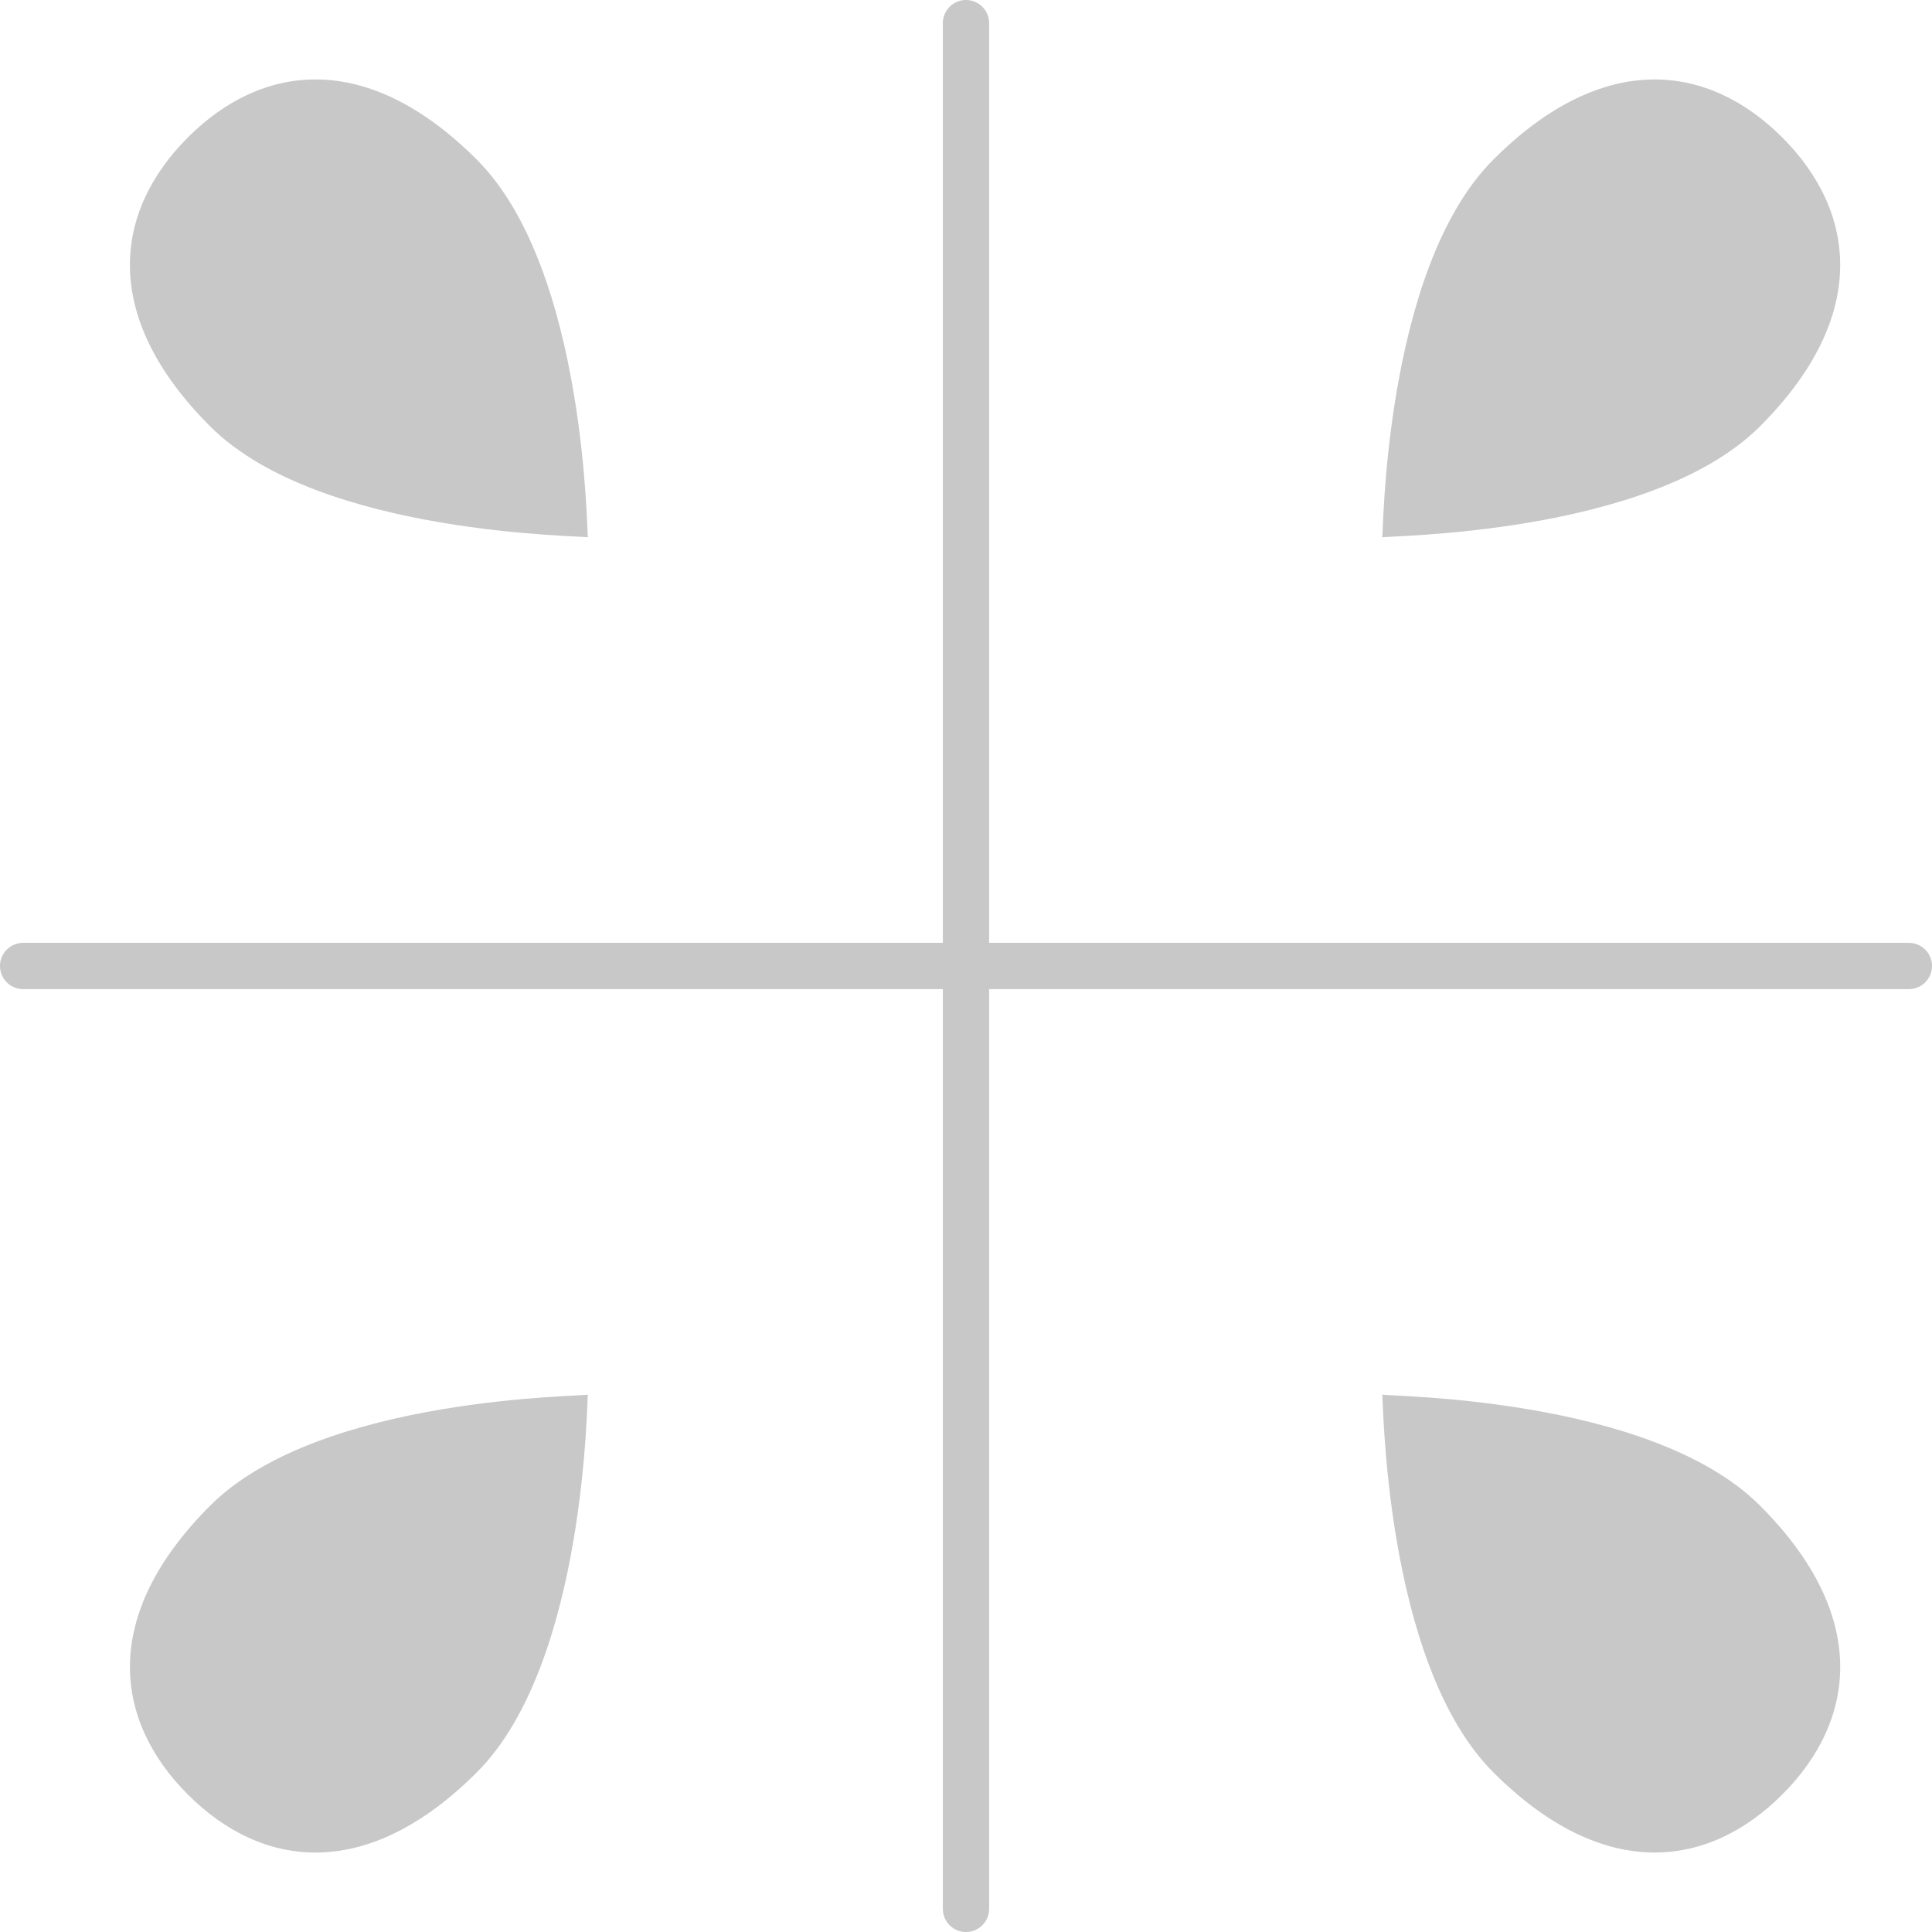
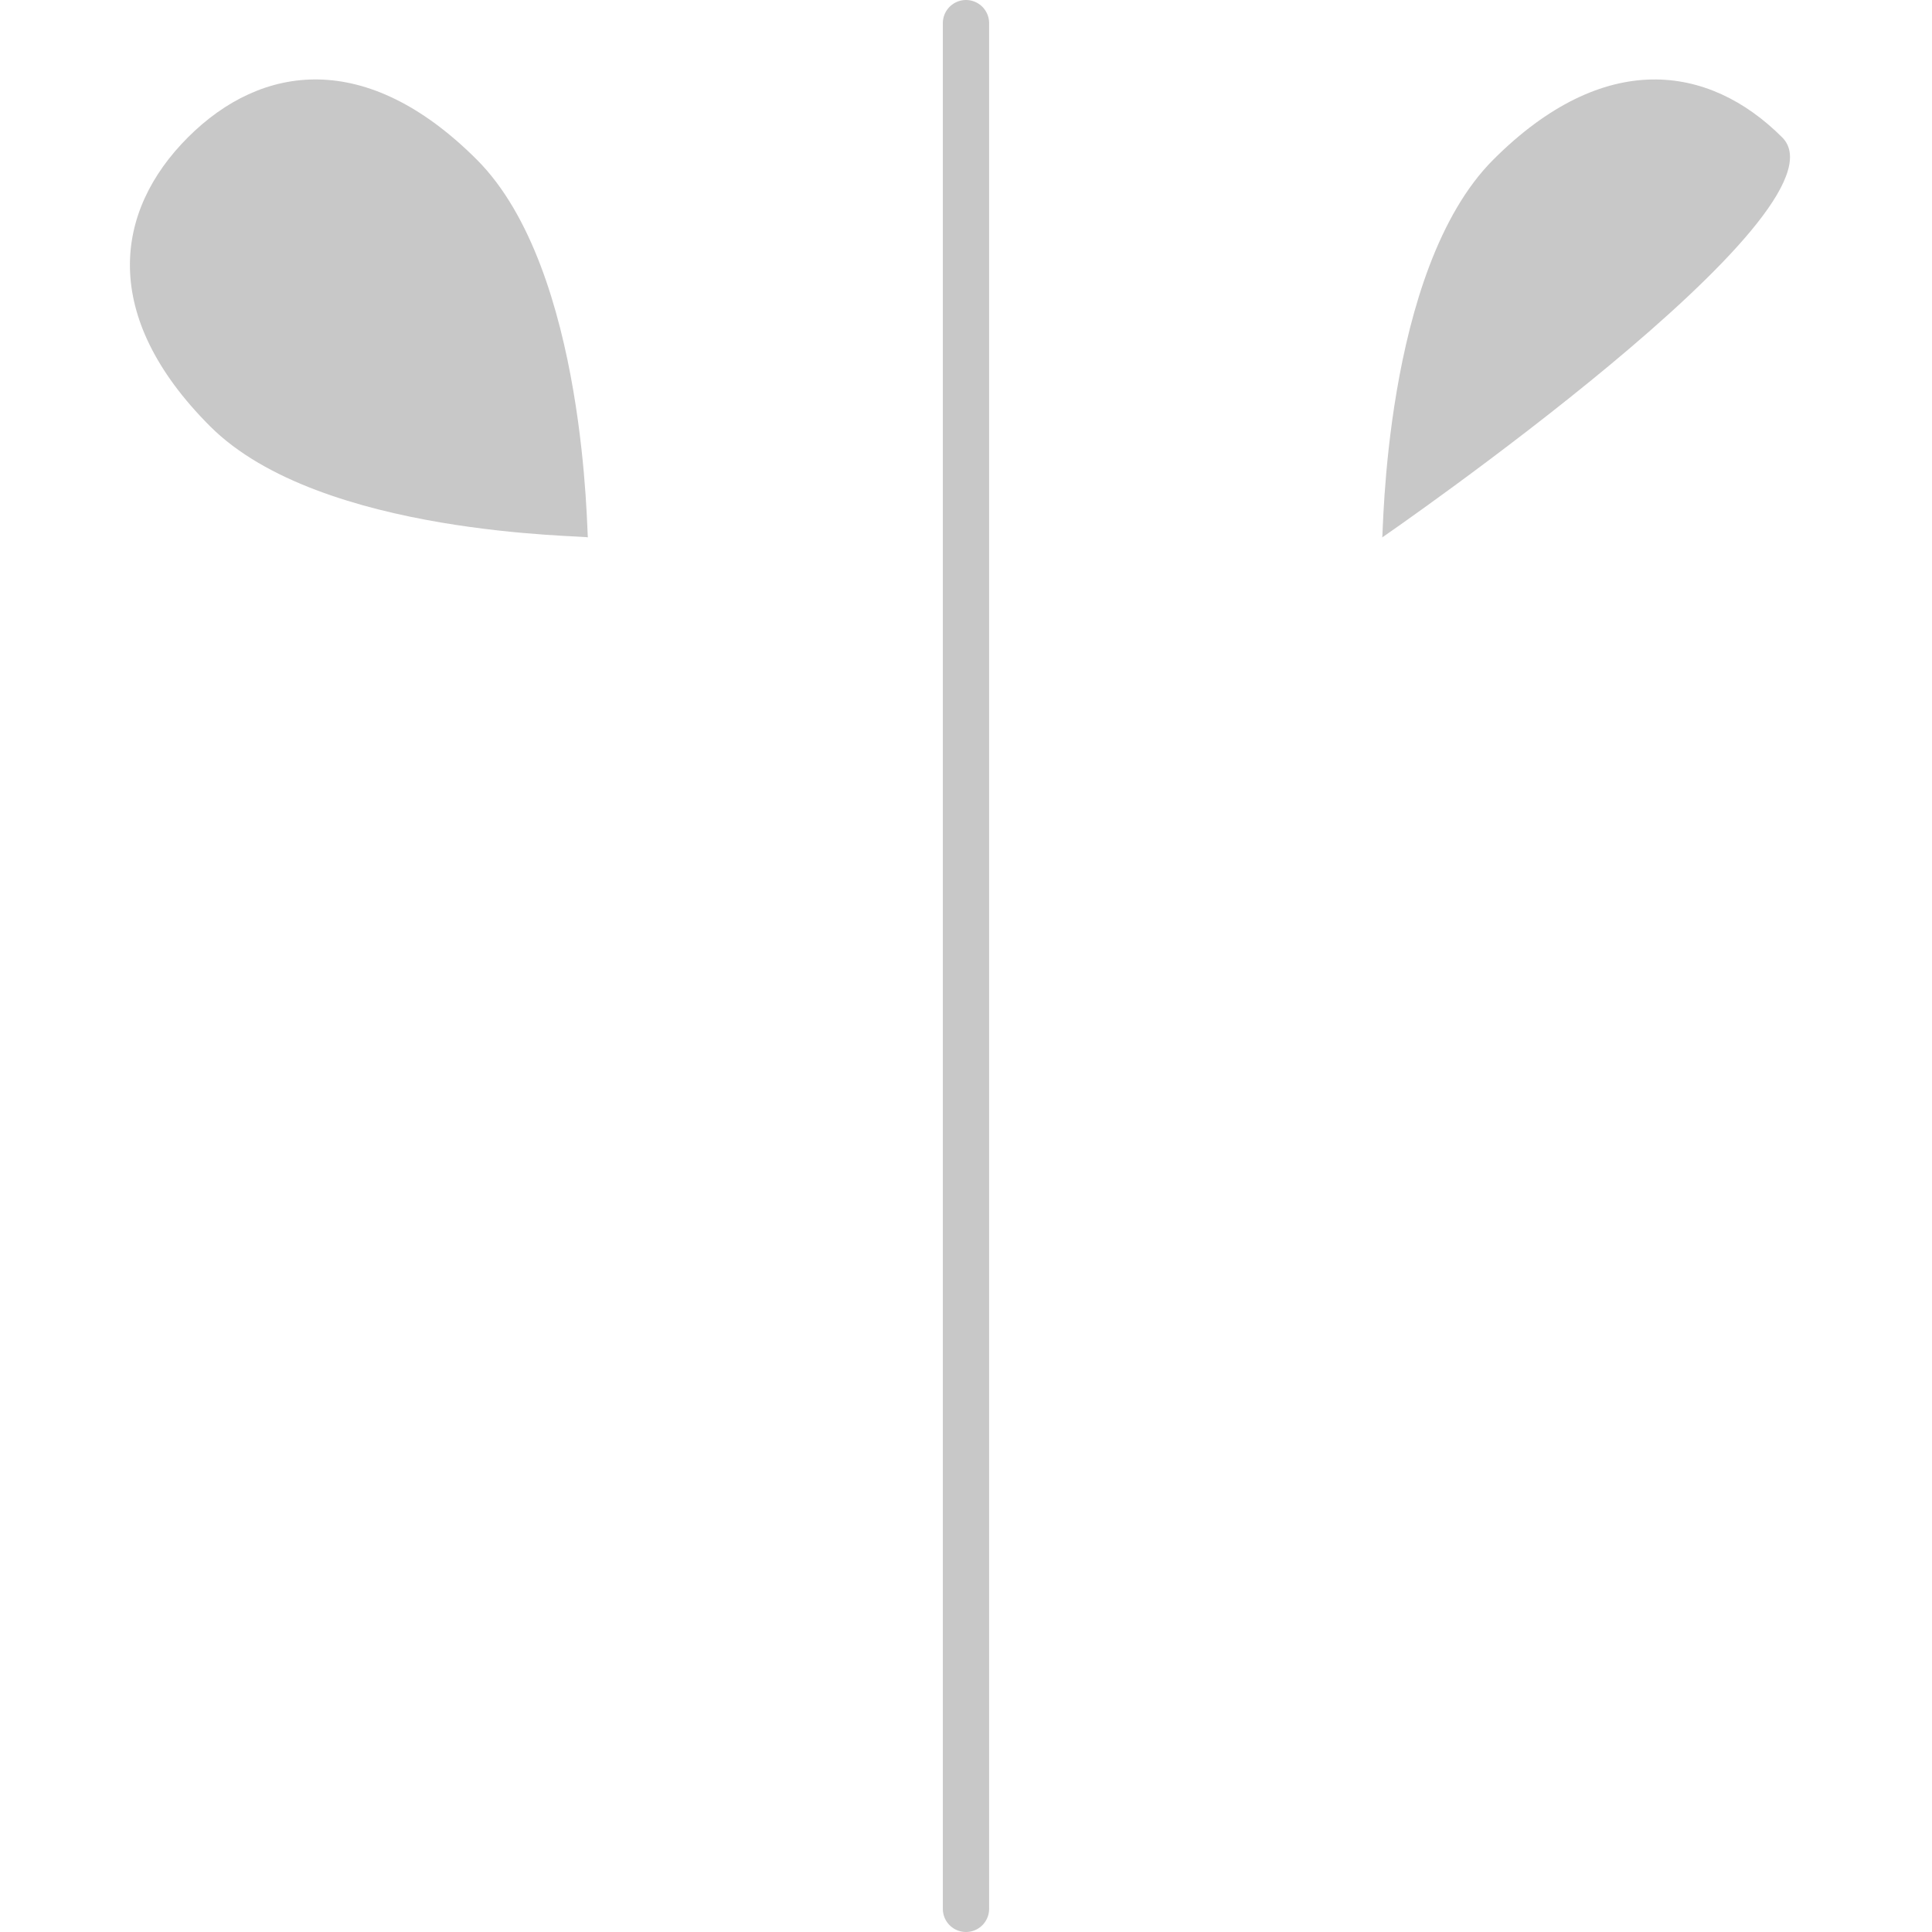
<svg xmlns="http://www.w3.org/2000/svg" width="41.749" height="41.749" viewBox="0 0 41.749 41.749">
  <g id="グループ_25" data-name="グループ 25" transform="translate(-927.5 -4504.626)" opacity="0.3">
    <path id="パス_14" data-name="パス 14" d="M4.075,0C4.024.014,8.15,4.095,8.15,7.471s-1.824,4.754-4.075,4.754S0,10.846,0,7.471,4.126-.014,4.075,0Z" transform="translate(943.086 4513.358) rotate(135)" fill="#484545" />
-     <path id="パス_16" data-name="パス 16" d="M4.075,12.225C4.024,12.211,8.15,8.13,8.15,4.754S6.325,0,4.075,0,0,1.378,0,4.754,4.126,12.238,4.075,12.225Z" transform="translate(934.442 4546.287) rotate(-135)" fill="#484545" />
-     <path id="パス_15" data-name="パス 15" d="M4.075,12.225C4.024,12.211,8.15,8.13,8.15,4.754S6.325,0,4.075,0,0,1.378,0,4.754,4.126,12.238,4.075,12.225Z" transform="translate(963.131 4504.714) rotate(45)" fill="#484545" />
-     <path id="パス_17" data-name="パス 17" d="M4.075,0C4.024.014,8.15,4.095,8.15,7.471s-1.824,4.754-4.075,4.754S0,10.846,0,7.471,4.126-.014,4.075,0Z" transform="translate(954.487 4537.642) rotate(-45)" fill="#484545" />
-     <line id="線_3" data-name="線 3" x2="40.749" transform="translate(928 4525.5)" fill="none" stroke="#484545" stroke-linecap="round" stroke-width="1" />
+     <path id="パス_15" data-name="パス 15" d="M4.075,12.225S6.325,0,4.075,0,0,1.378,0,4.754,4.126,12.238,4.075,12.225Z" transform="translate(963.131 4504.714) rotate(45)" fill="#484545" />
    <line id="線_4" data-name="線 4" x2="40.749" transform="translate(948.374 4505.126) rotate(90)" fill="none" stroke="#484545" stroke-linecap="round" stroke-width="1" />
  </g>
</svg>